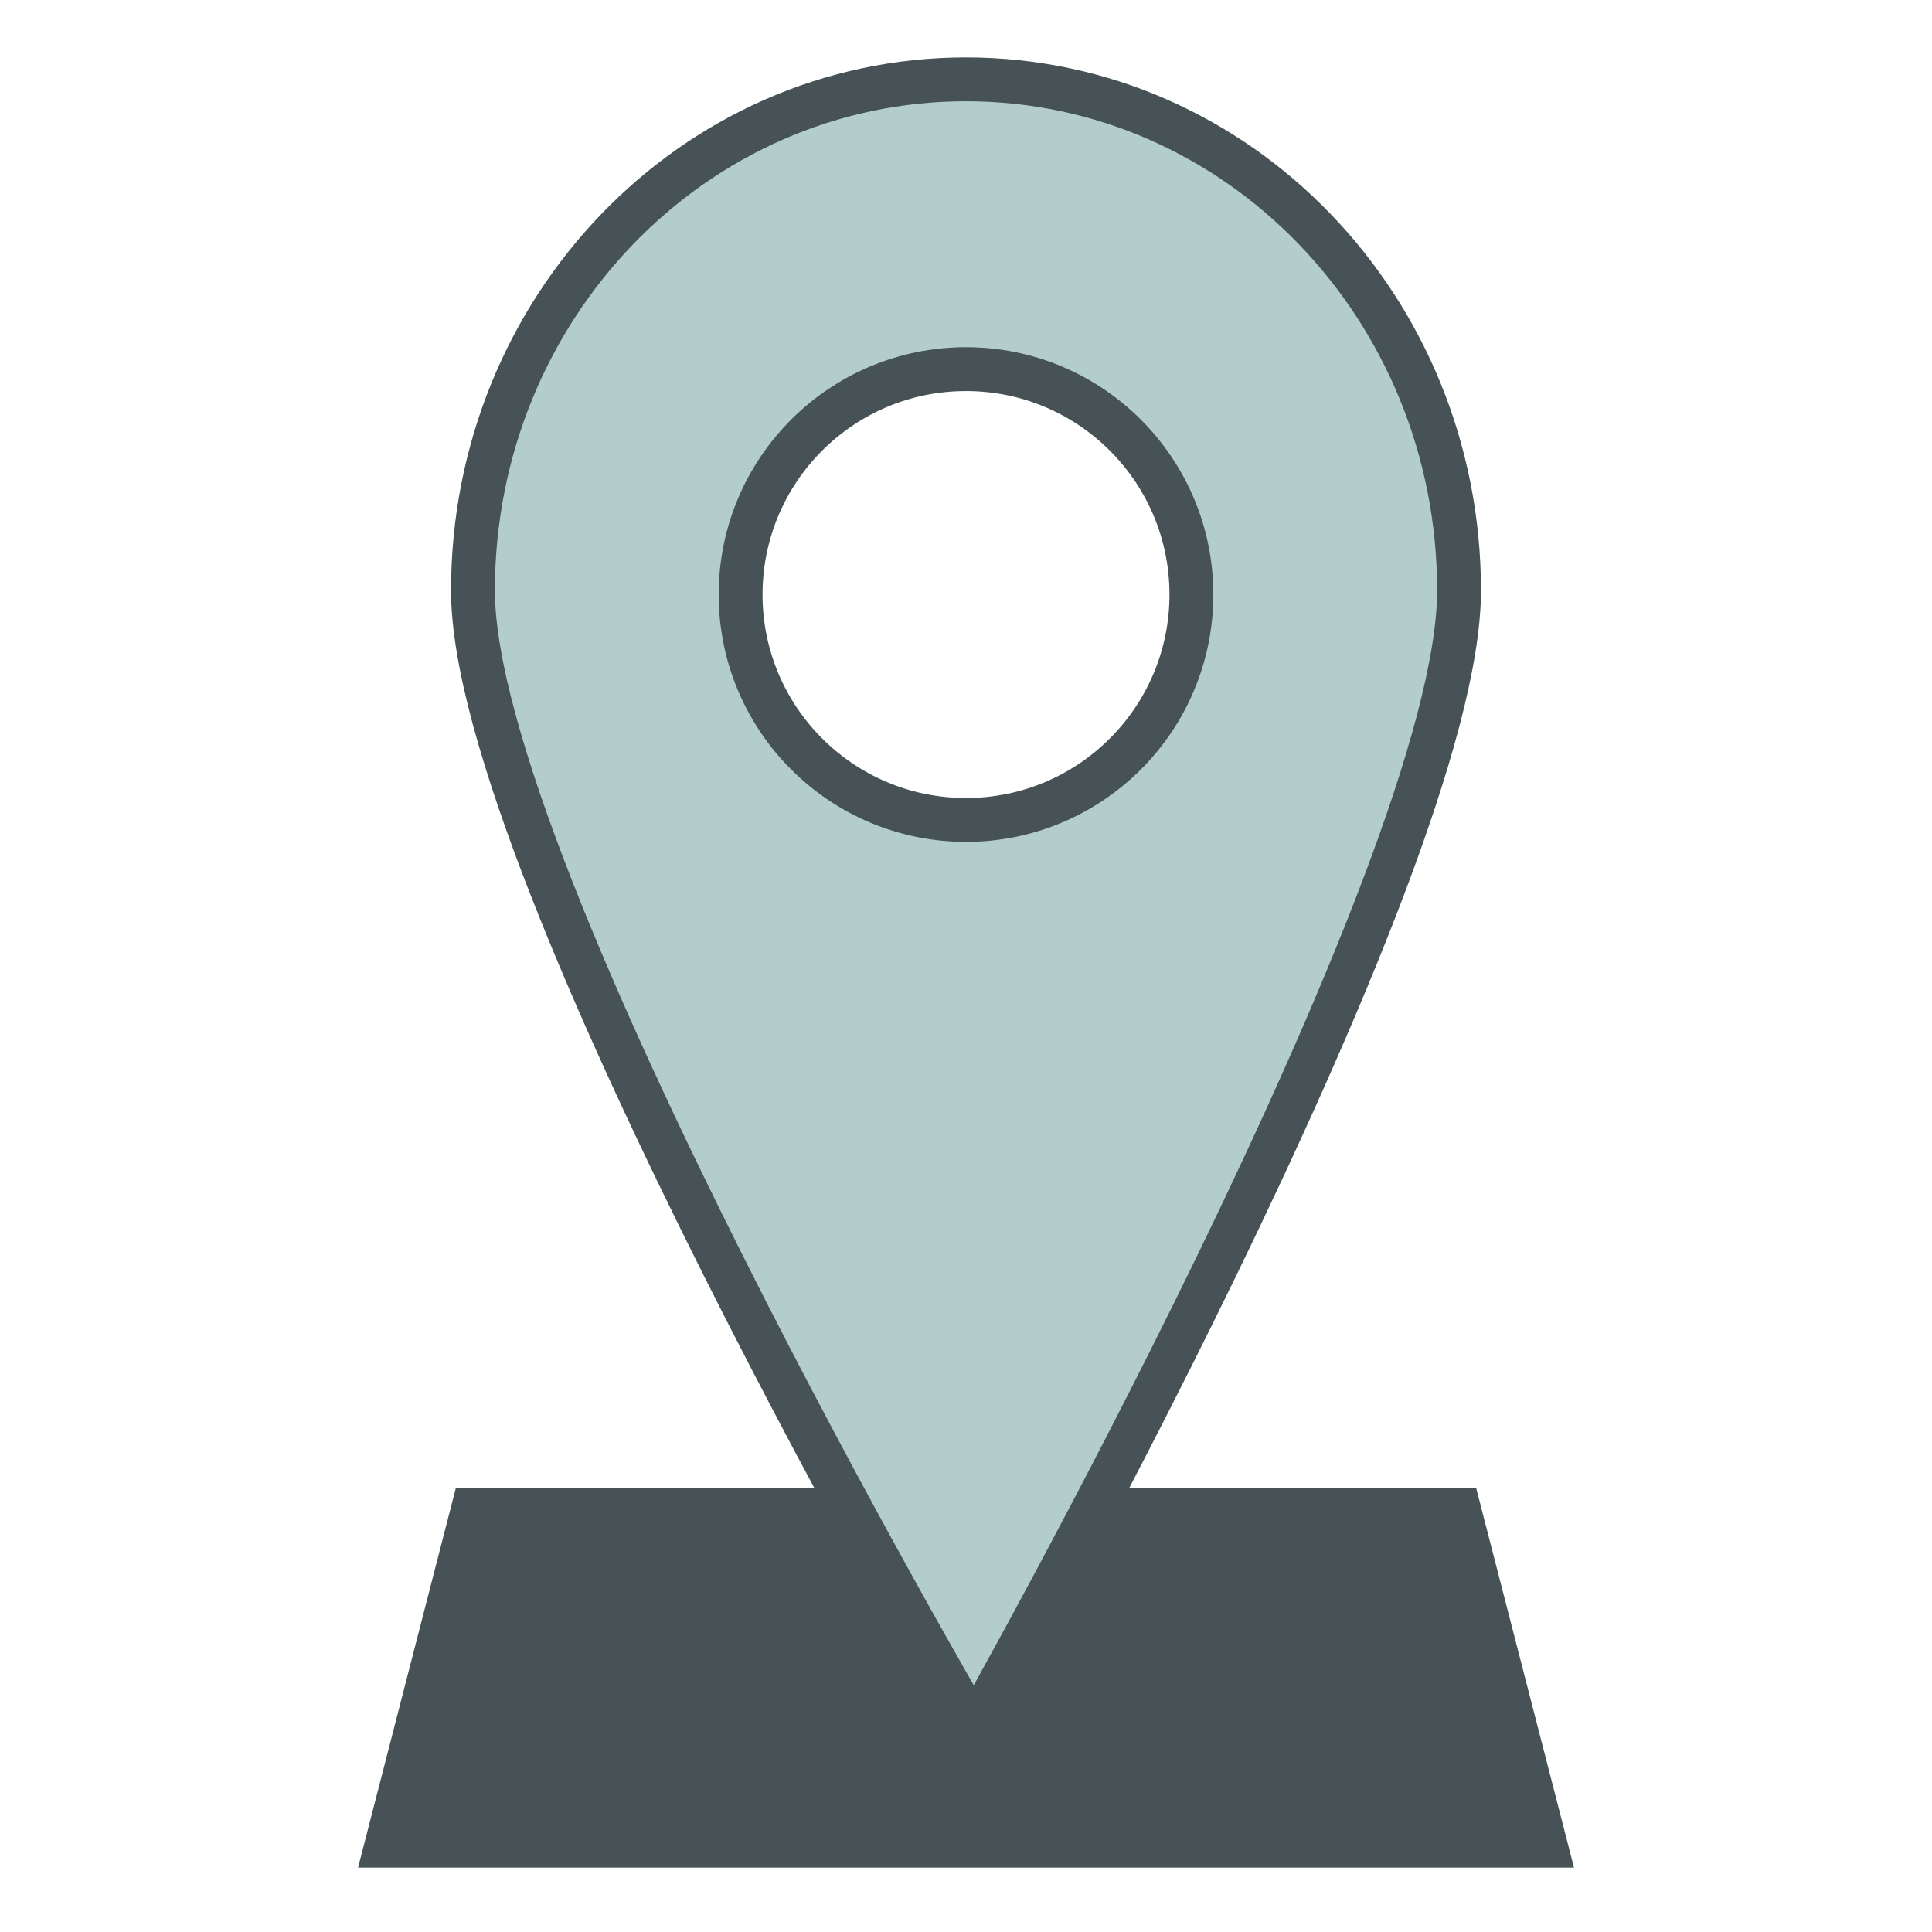
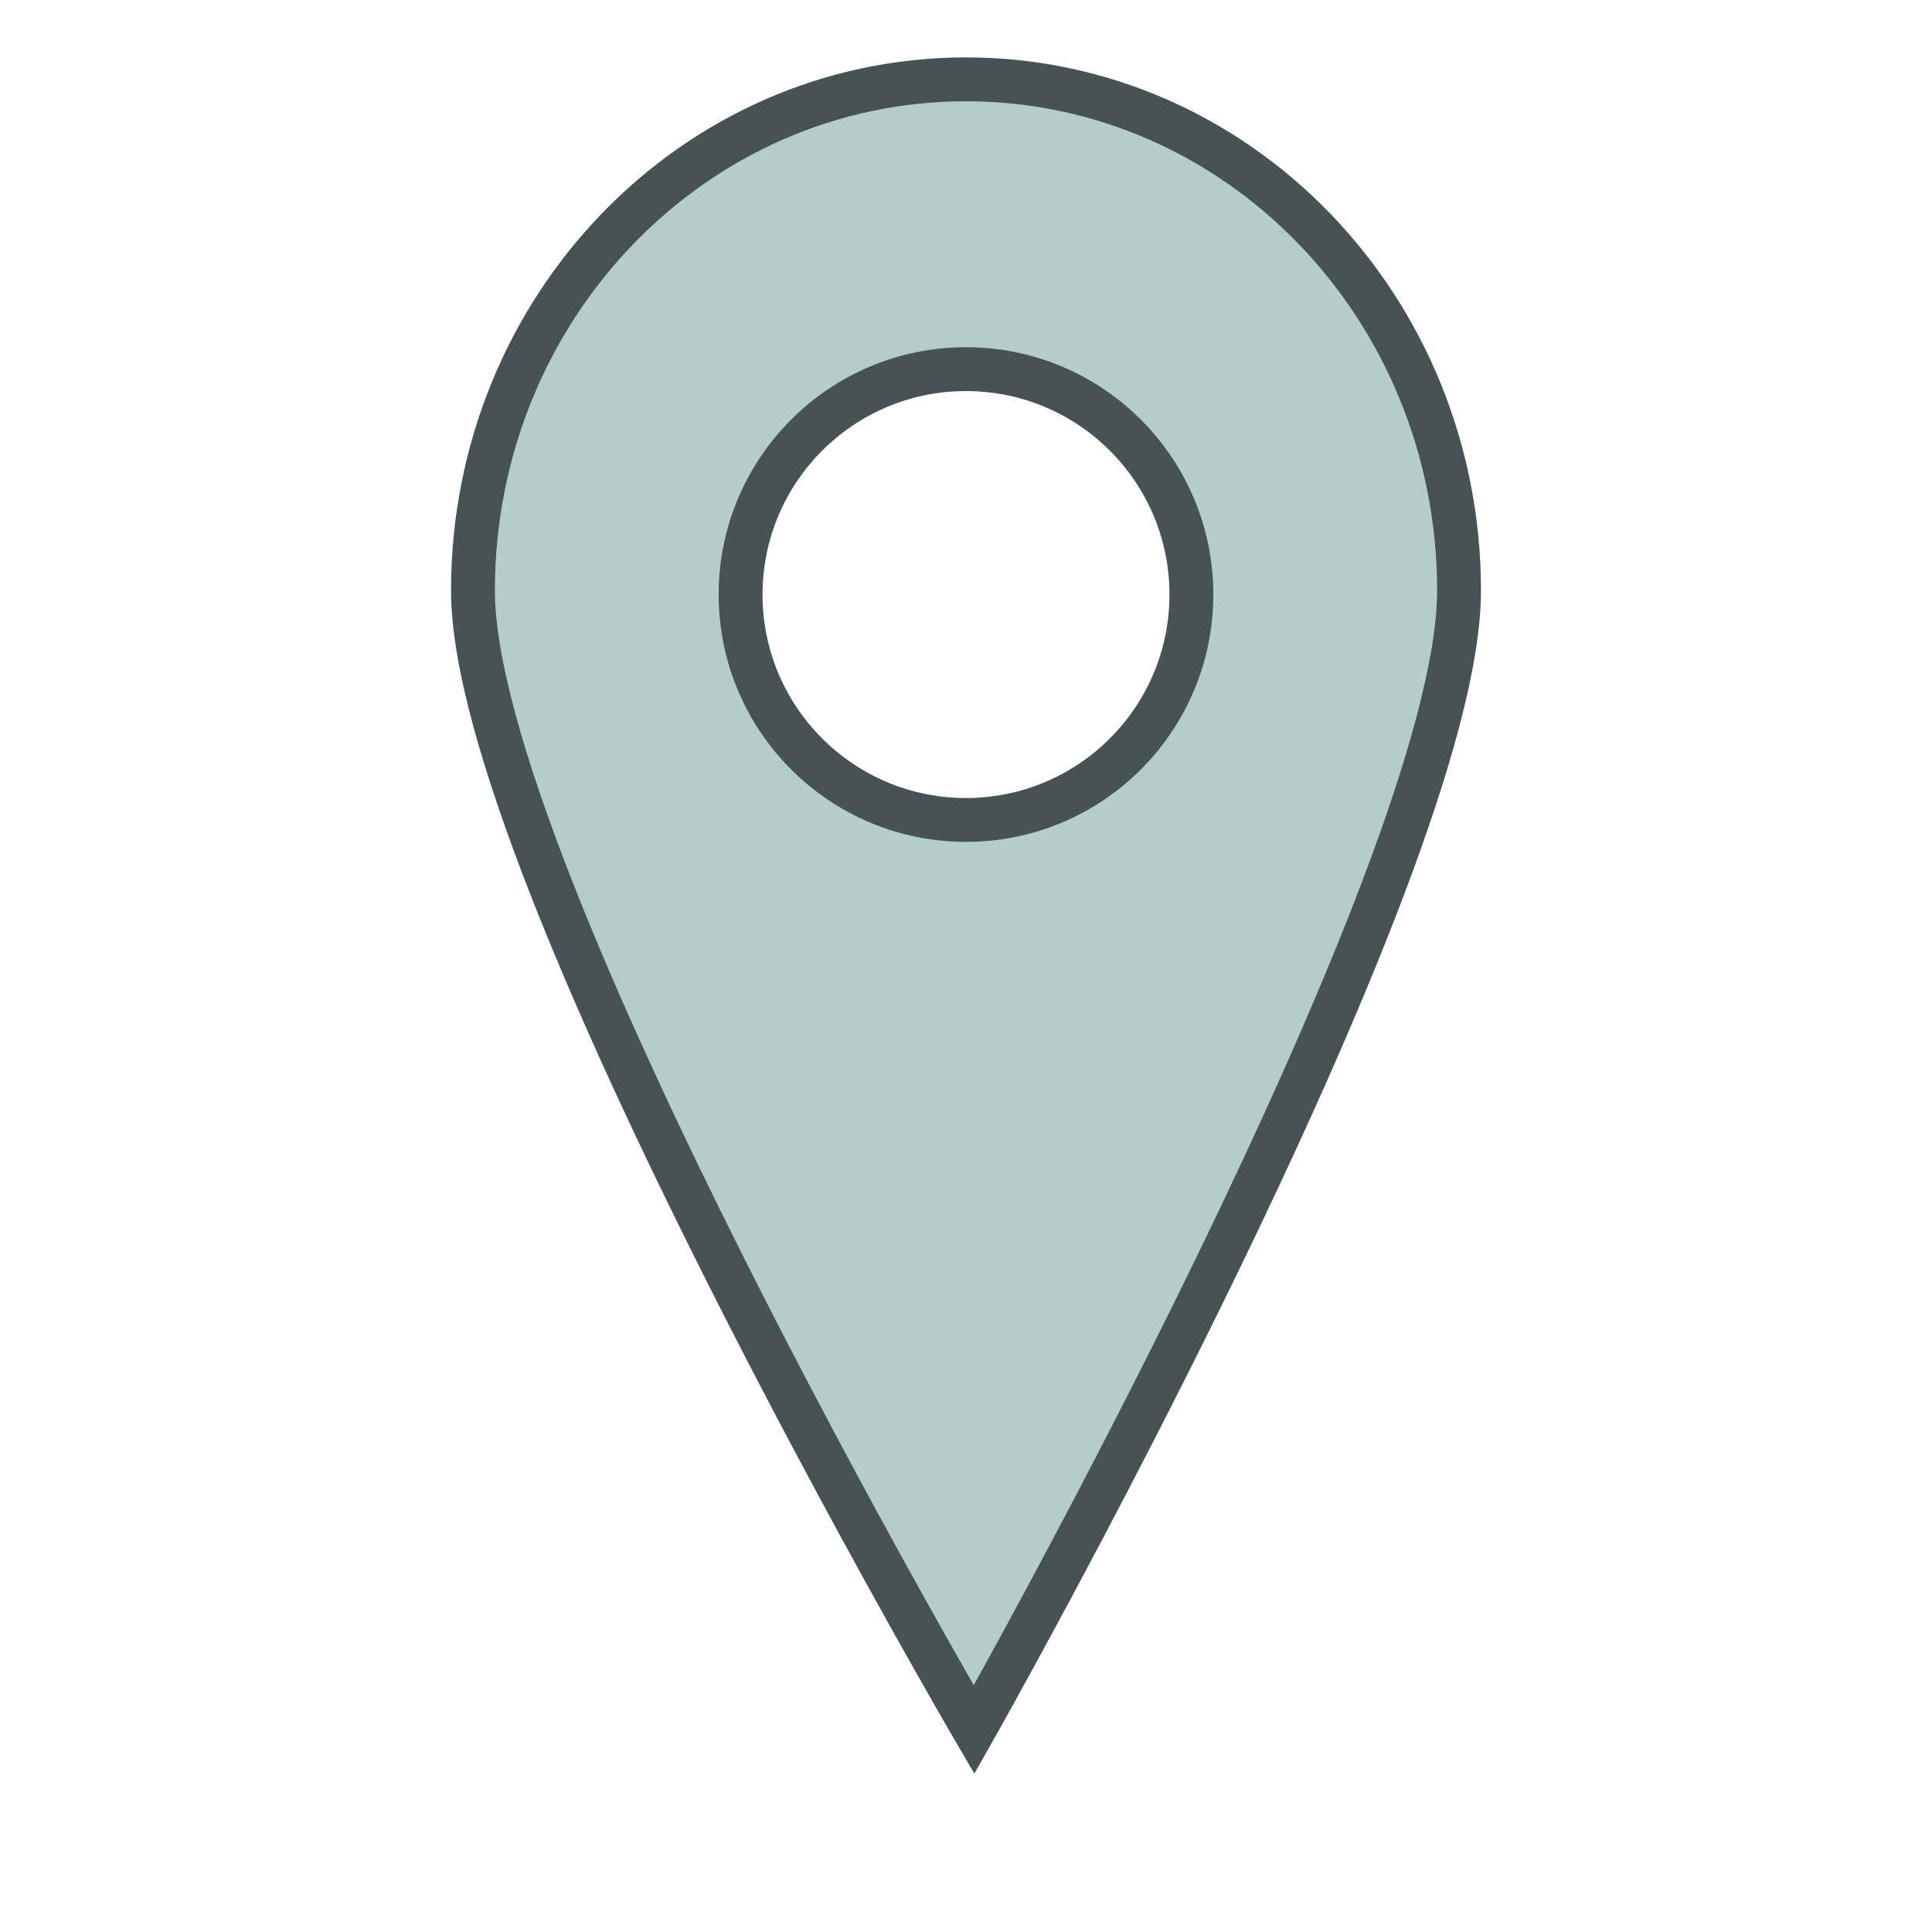
<svg xmlns="http://www.w3.org/2000/svg" width="30" height="30" baseProfile="tiny" version="1.1" viewBox="0 0 30 30">
-   <path id="rect4094" fill-rule="evenodd" fill="rgb(71, 82, 86)" d="m7.077,23.11,15.846,0,1.518,5.89-18.881,0z" />
  <path id="path4088" stroke-linejoin="miter" d="m15,1.232c-4.23,0-7.656,3.553-7.656,7.938s7.781,17.688,7.781,17.688,7.531-13.303,7.531-17.688c0-4.385-3.426-7.938-7.656-7.938zm0,4.5c1.933,0,3.5,1.567,3.5,3.5s-1.567,3.5-3.5,3.5-3.5-1.567-3.5-3.5,1.567-3.5,3.5-3.5z" stroke="rgb(71, 82, 86)" stroke-linecap="butt" stroke-miterlimit="4" stroke-width="0.681" fill="rgb(179, 205, 202)" />
</svg>